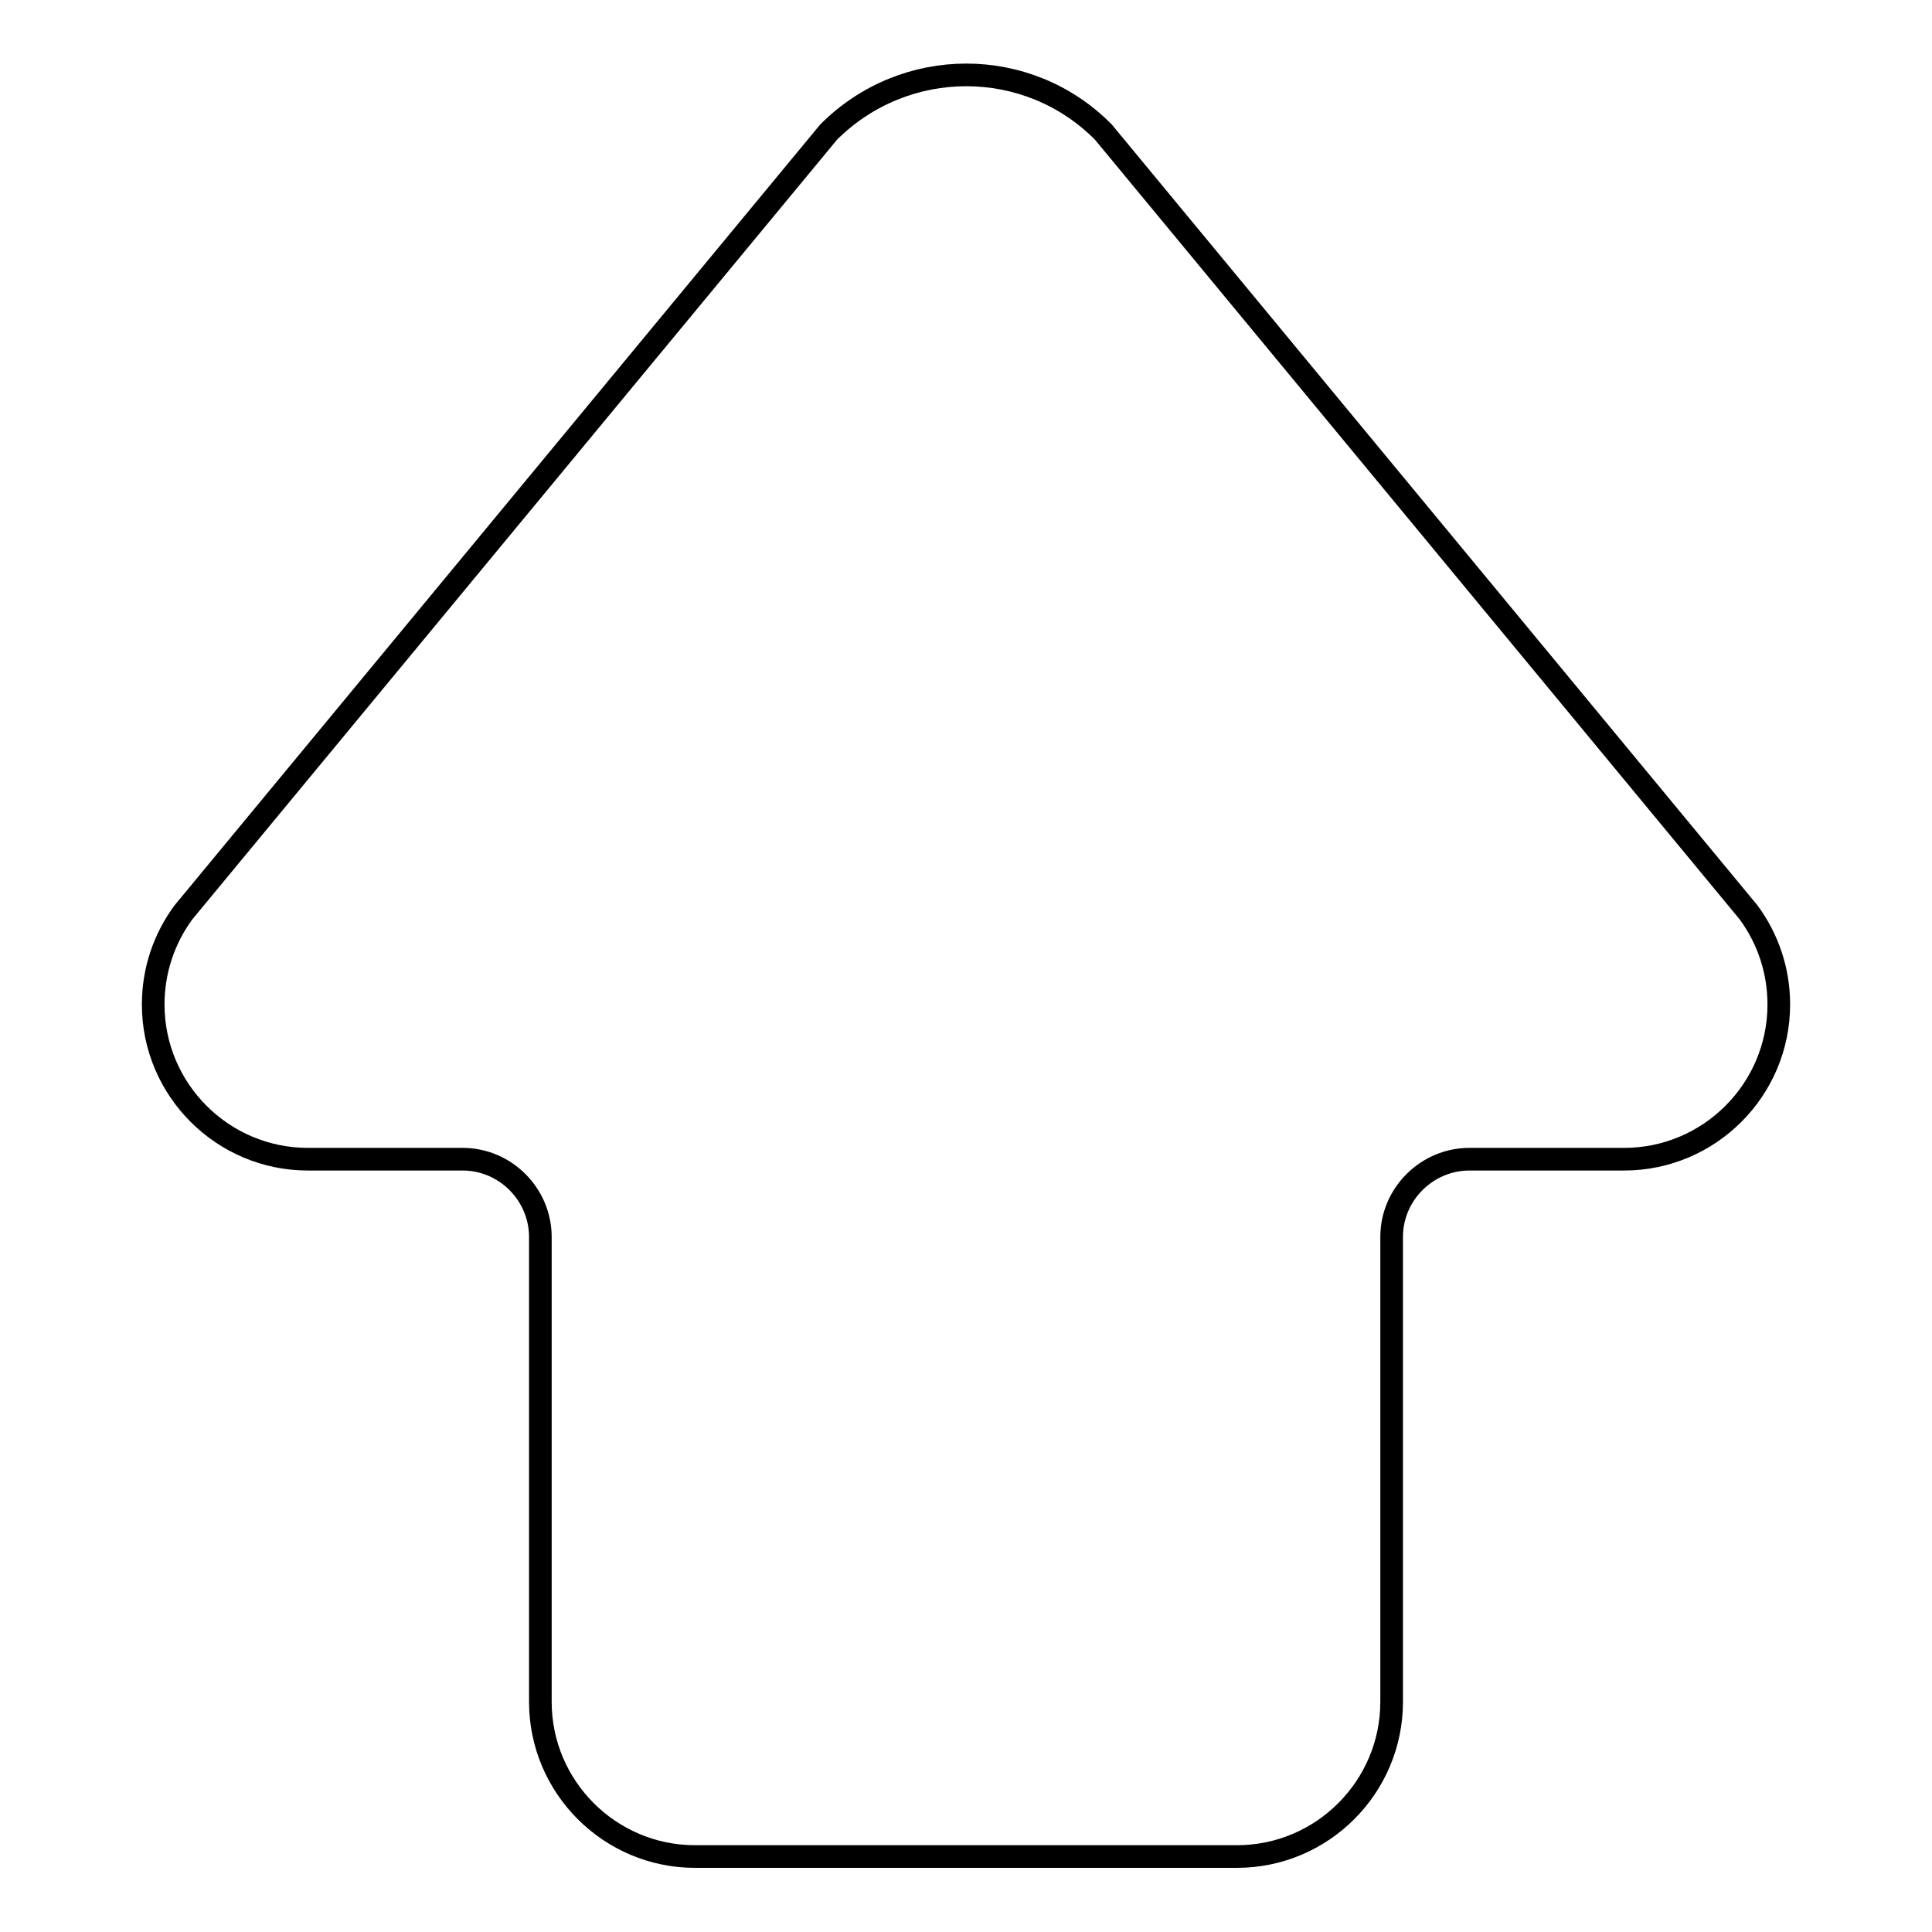
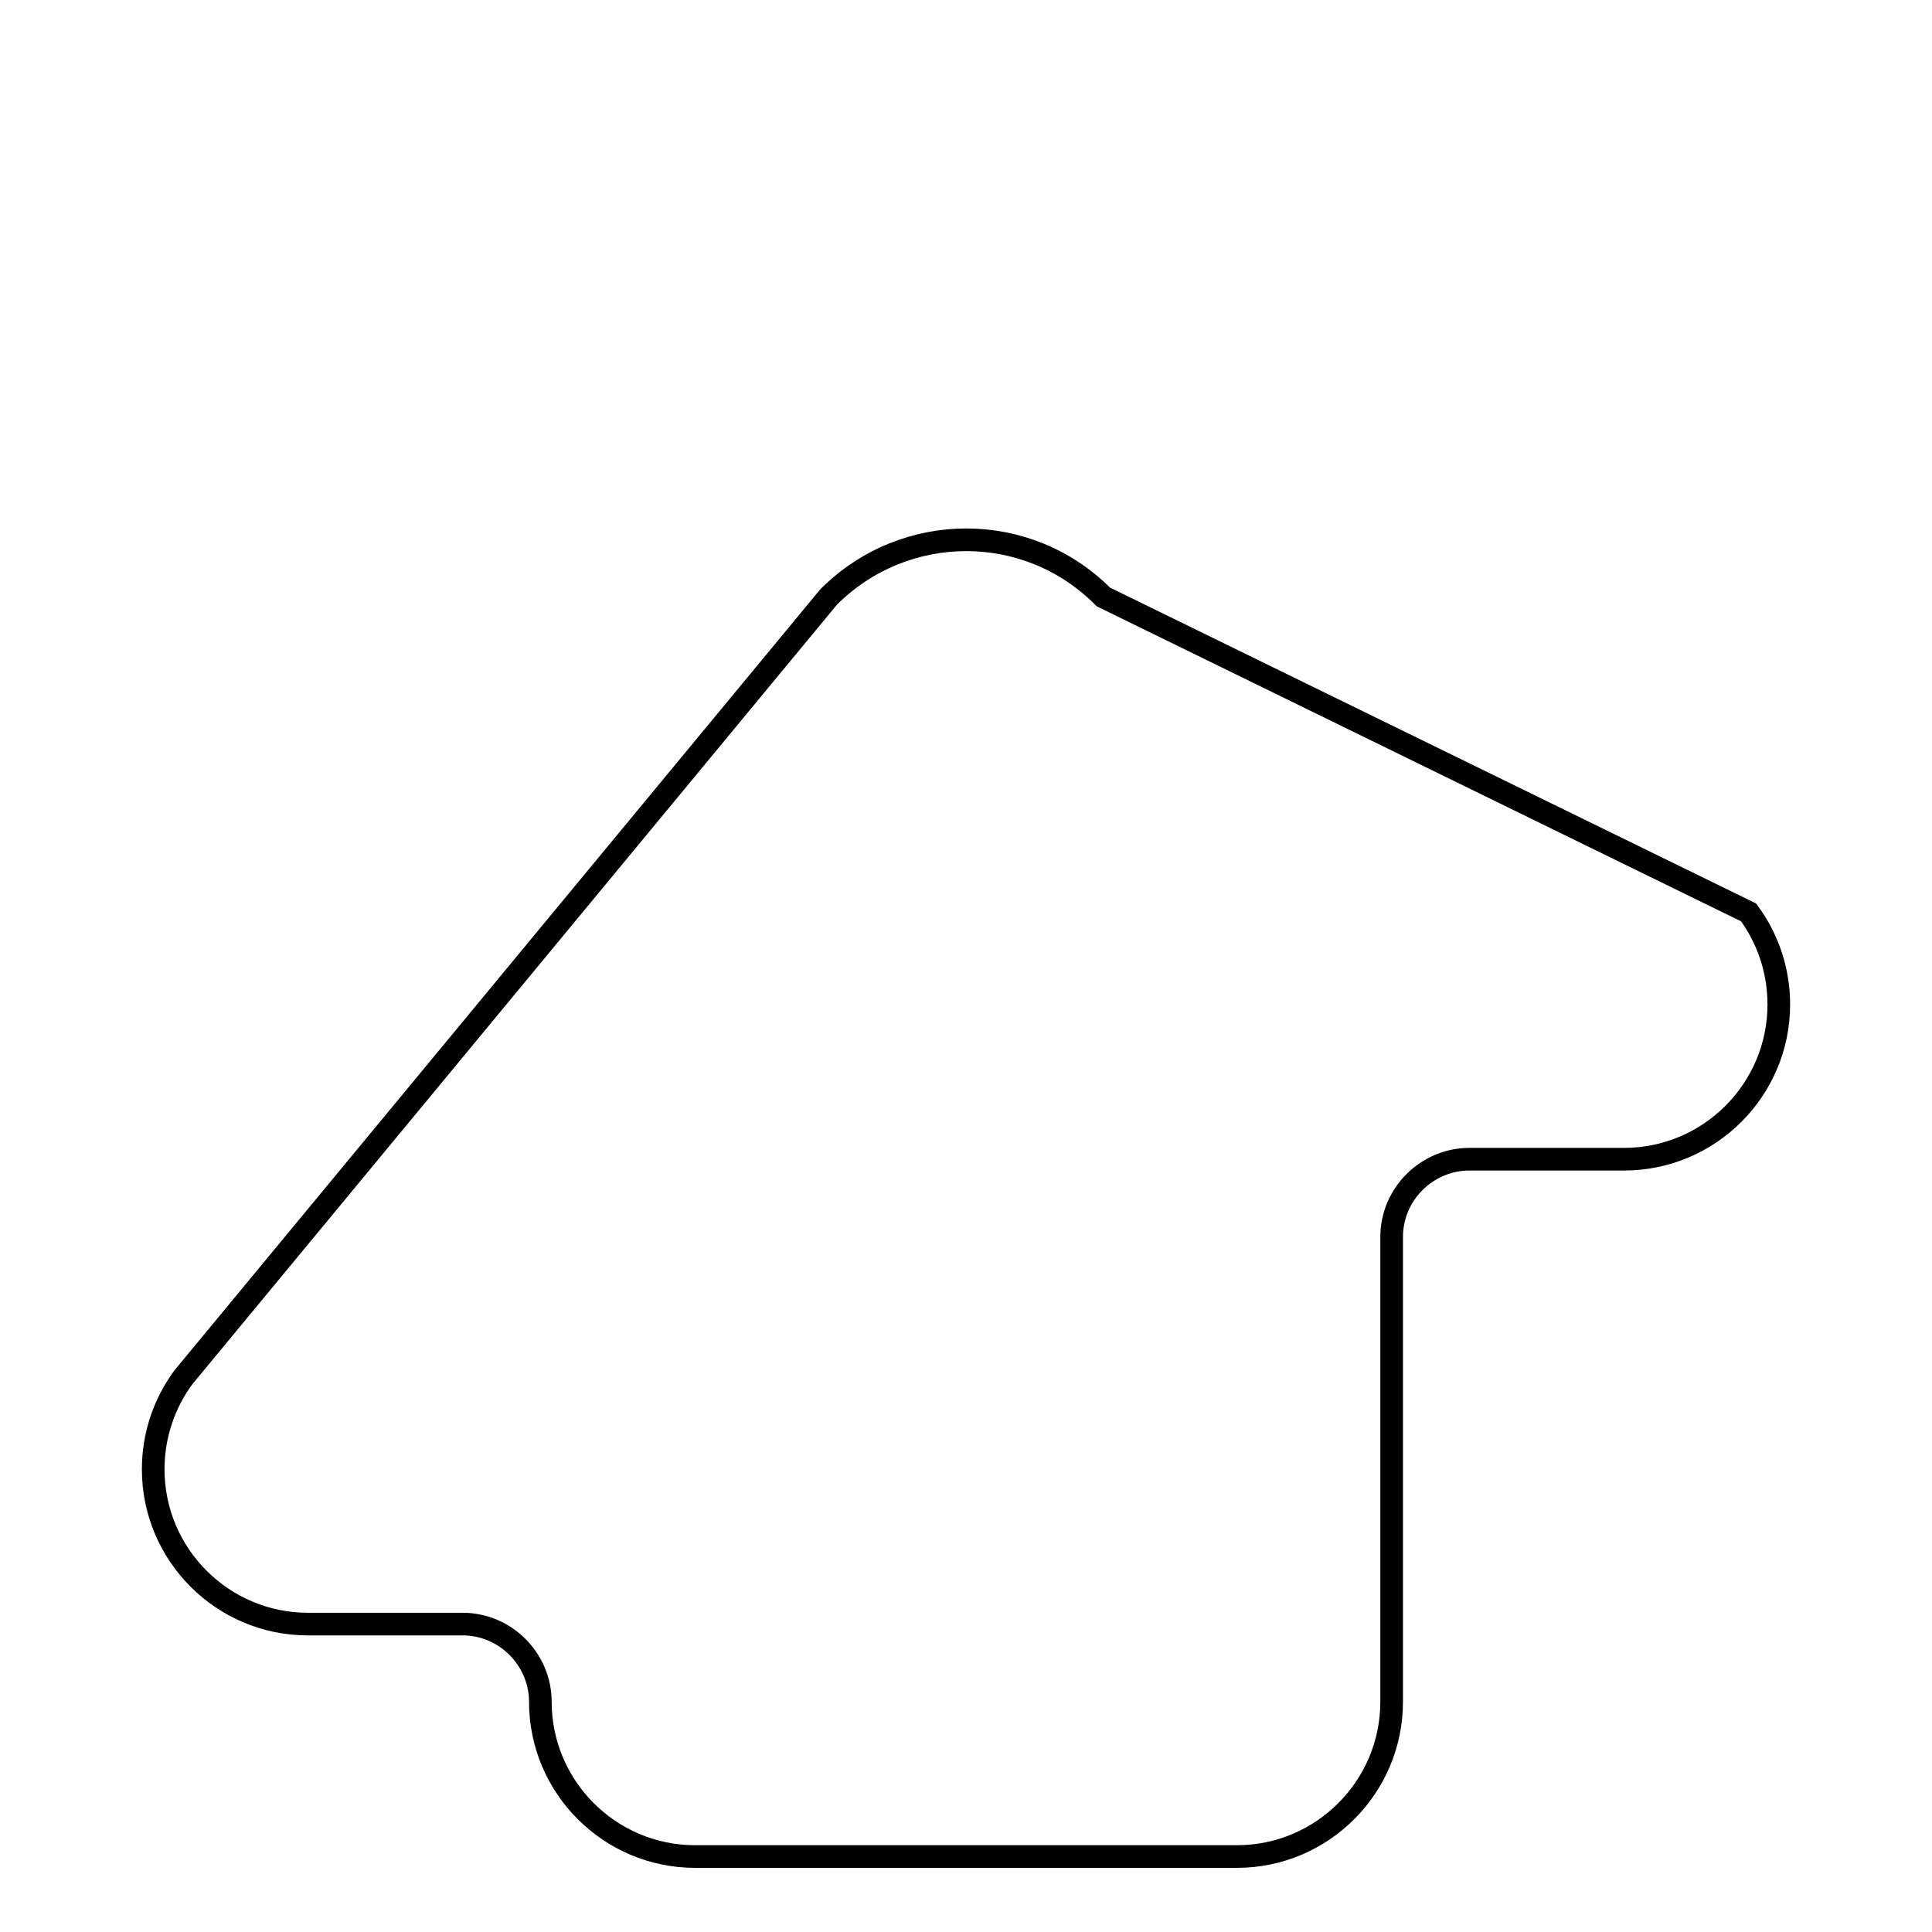
<svg xmlns="http://www.w3.org/2000/svg" version="1.1" x="0px" y="0px" viewBox="0 0 256 256" enable-background="new 0 0 256 256" xml:space="preserve">
  <g>
    <g>
-       <path stroke-width="3" fill-opacity="0" stroke="#000000" d="M231.7,120.9c2.5,3.4,4,7.6,4,12.2c0,11.3-9.2,20.5-20.5,20.5h-20.5c-5.6,0-10.3,4.6-10.3,10.3v61.6c0,11.3-9.2,20.5-20.5,20.5H92.1c-11.3,0-20.5-9.2-20.5-20.5v-61.6c0-5.6-4.6-10.3-10.3-10.3H40.8c-11.3,0-20.5-9.2-20.5-20.5c0-4.6,1.5-8.8,4-12.2l85.5-103.4c10.1-10.1,26.4-10.1,36.4,0L231.7,120.9L231.7,120.9z" />
+       <path stroke-width="3" fill-opacity="0" stroke="#000000" d="M231.7,120.9c2.5,3.4,4,7.6,4,12.2c0,11.3-9.2,20.5-20.5,20.5h-20.5c-5.6,0-10.3,4.6-10.3,10.3v61.6c0,11.3-9.2,20.5-20.5,20.5H92.1c-11.3,0-20.5-9.2-20.5-20.5c0-5.6-4.6-10.3-10.3-10.3H40.8c-11.3,0-20.5-9.2-20.5-20.5c0-4.6,1.5-8.8,4-12.2l85.5-103.4c10.1-10.1,26.4-10.1,36.4,0L231.7,120.9L231.7,120.9z" />
    </g>
  </g>
</svg>